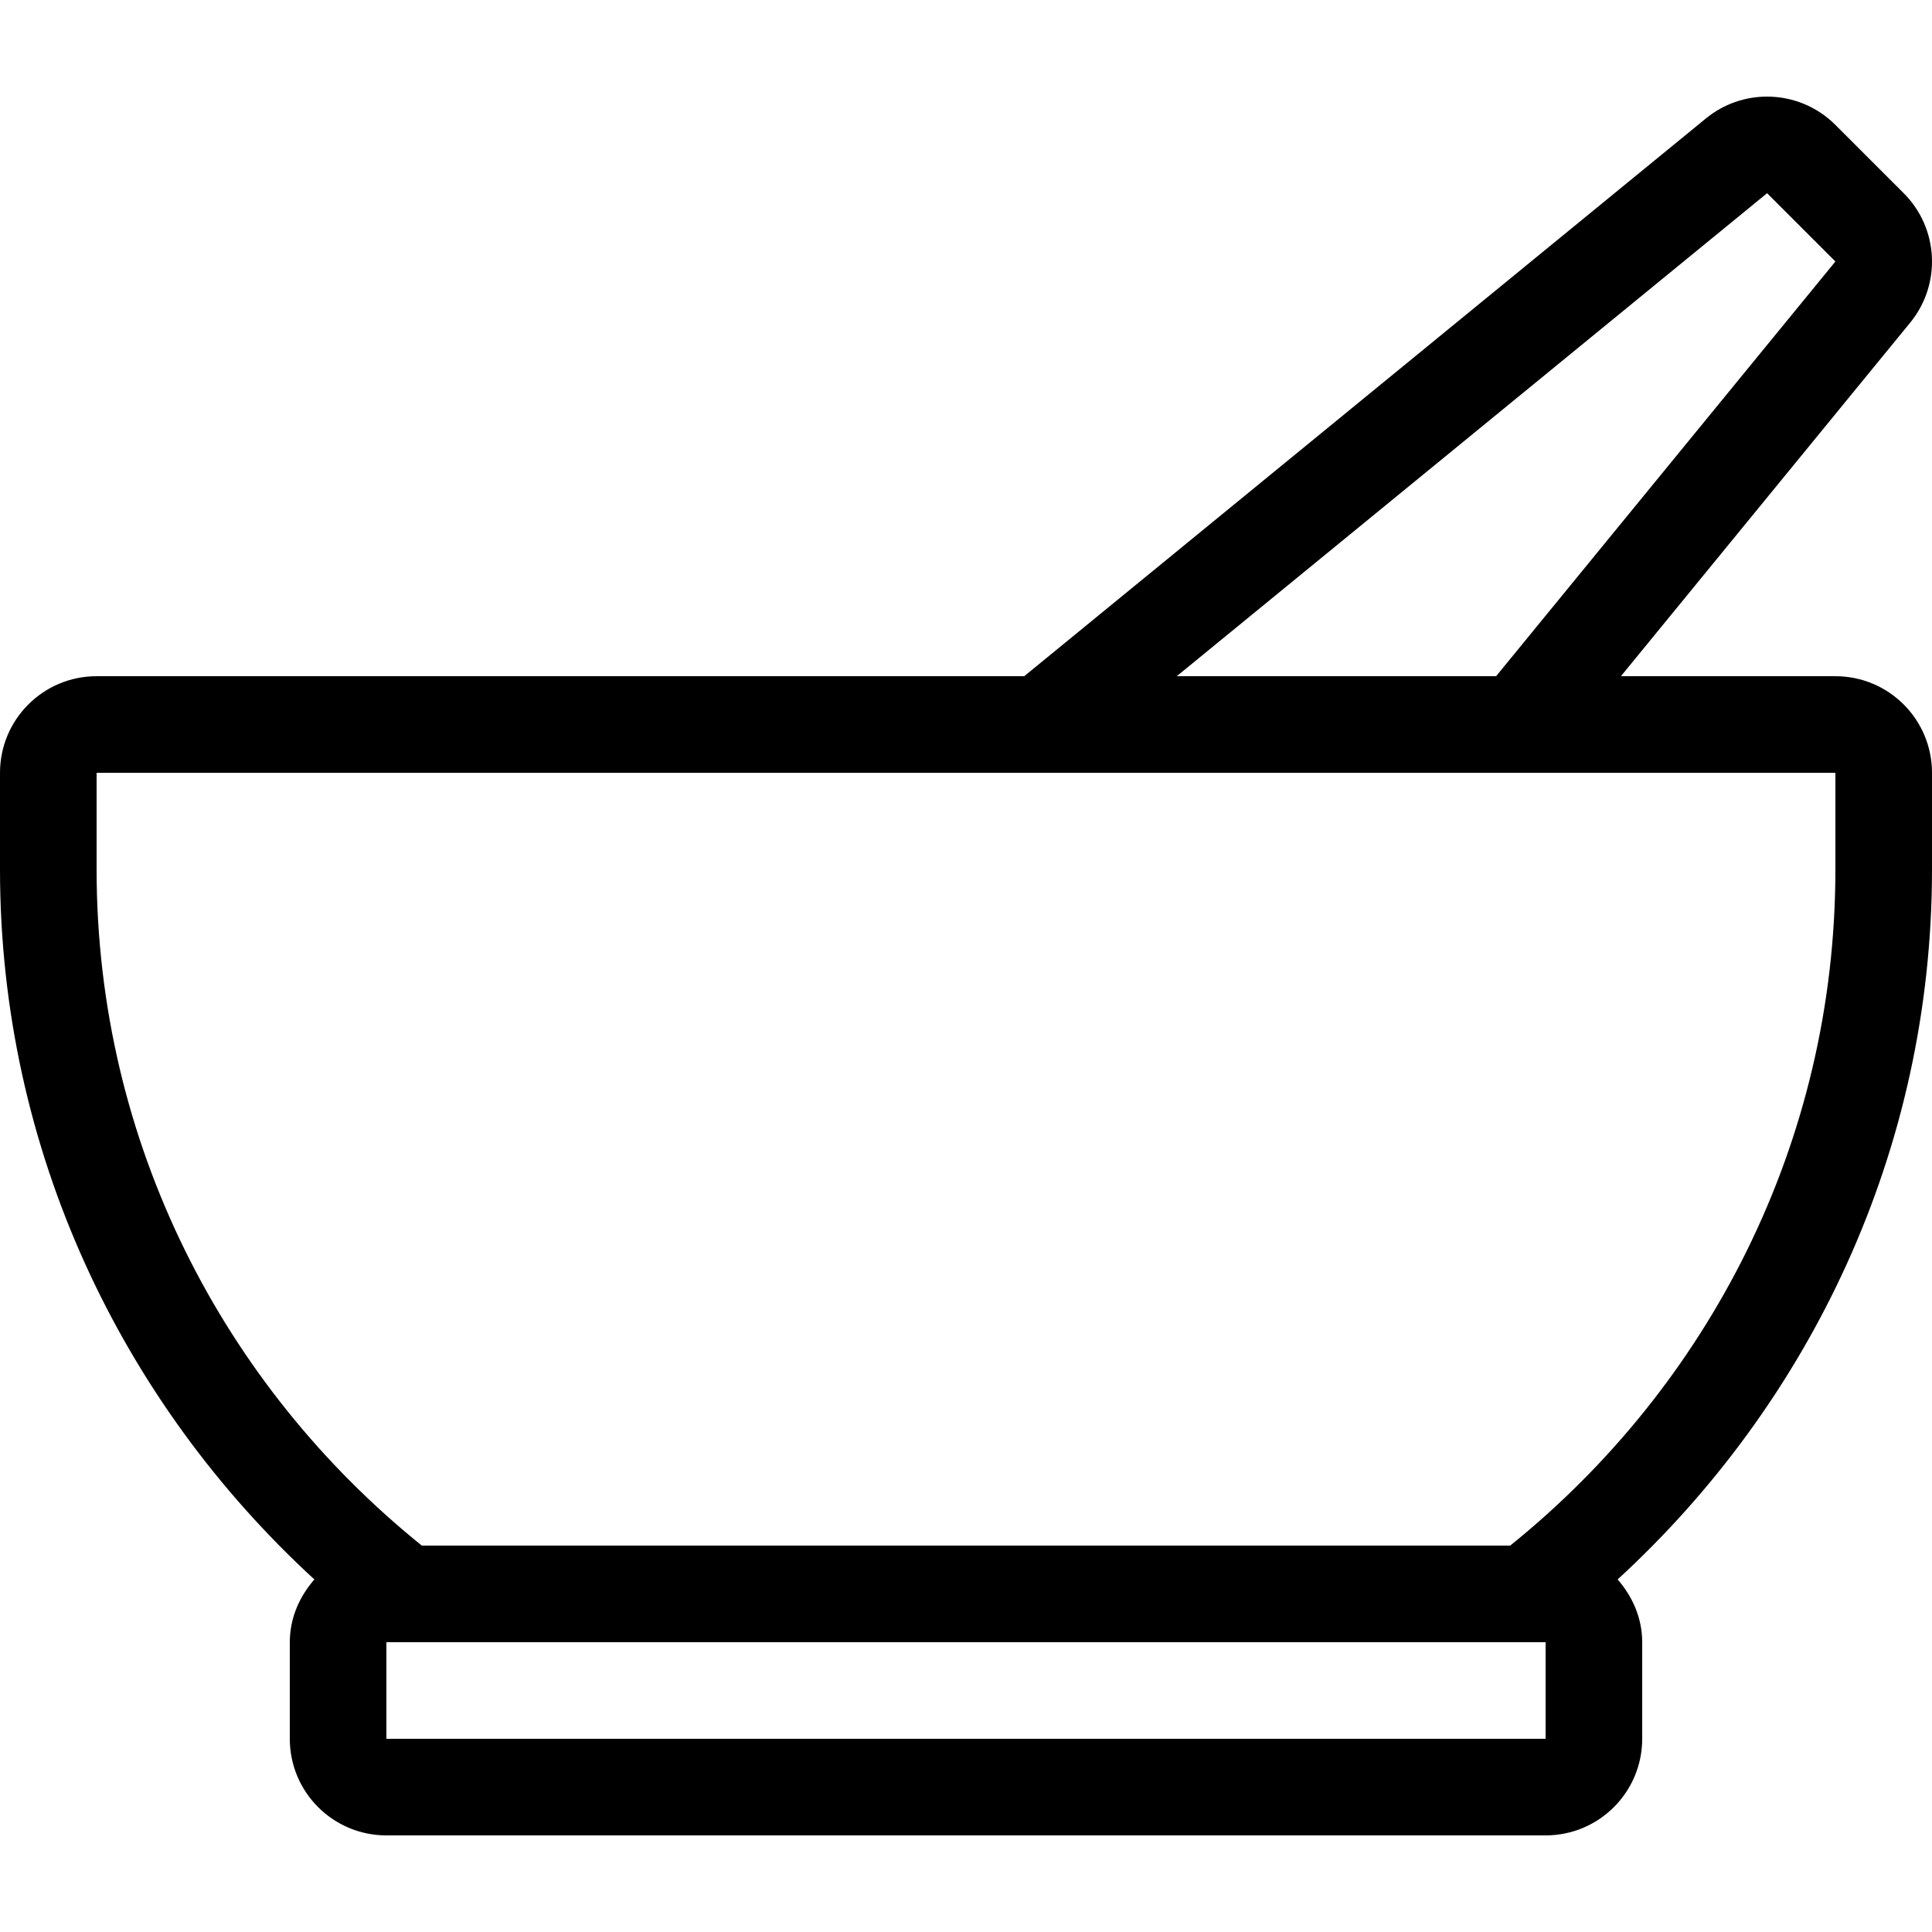
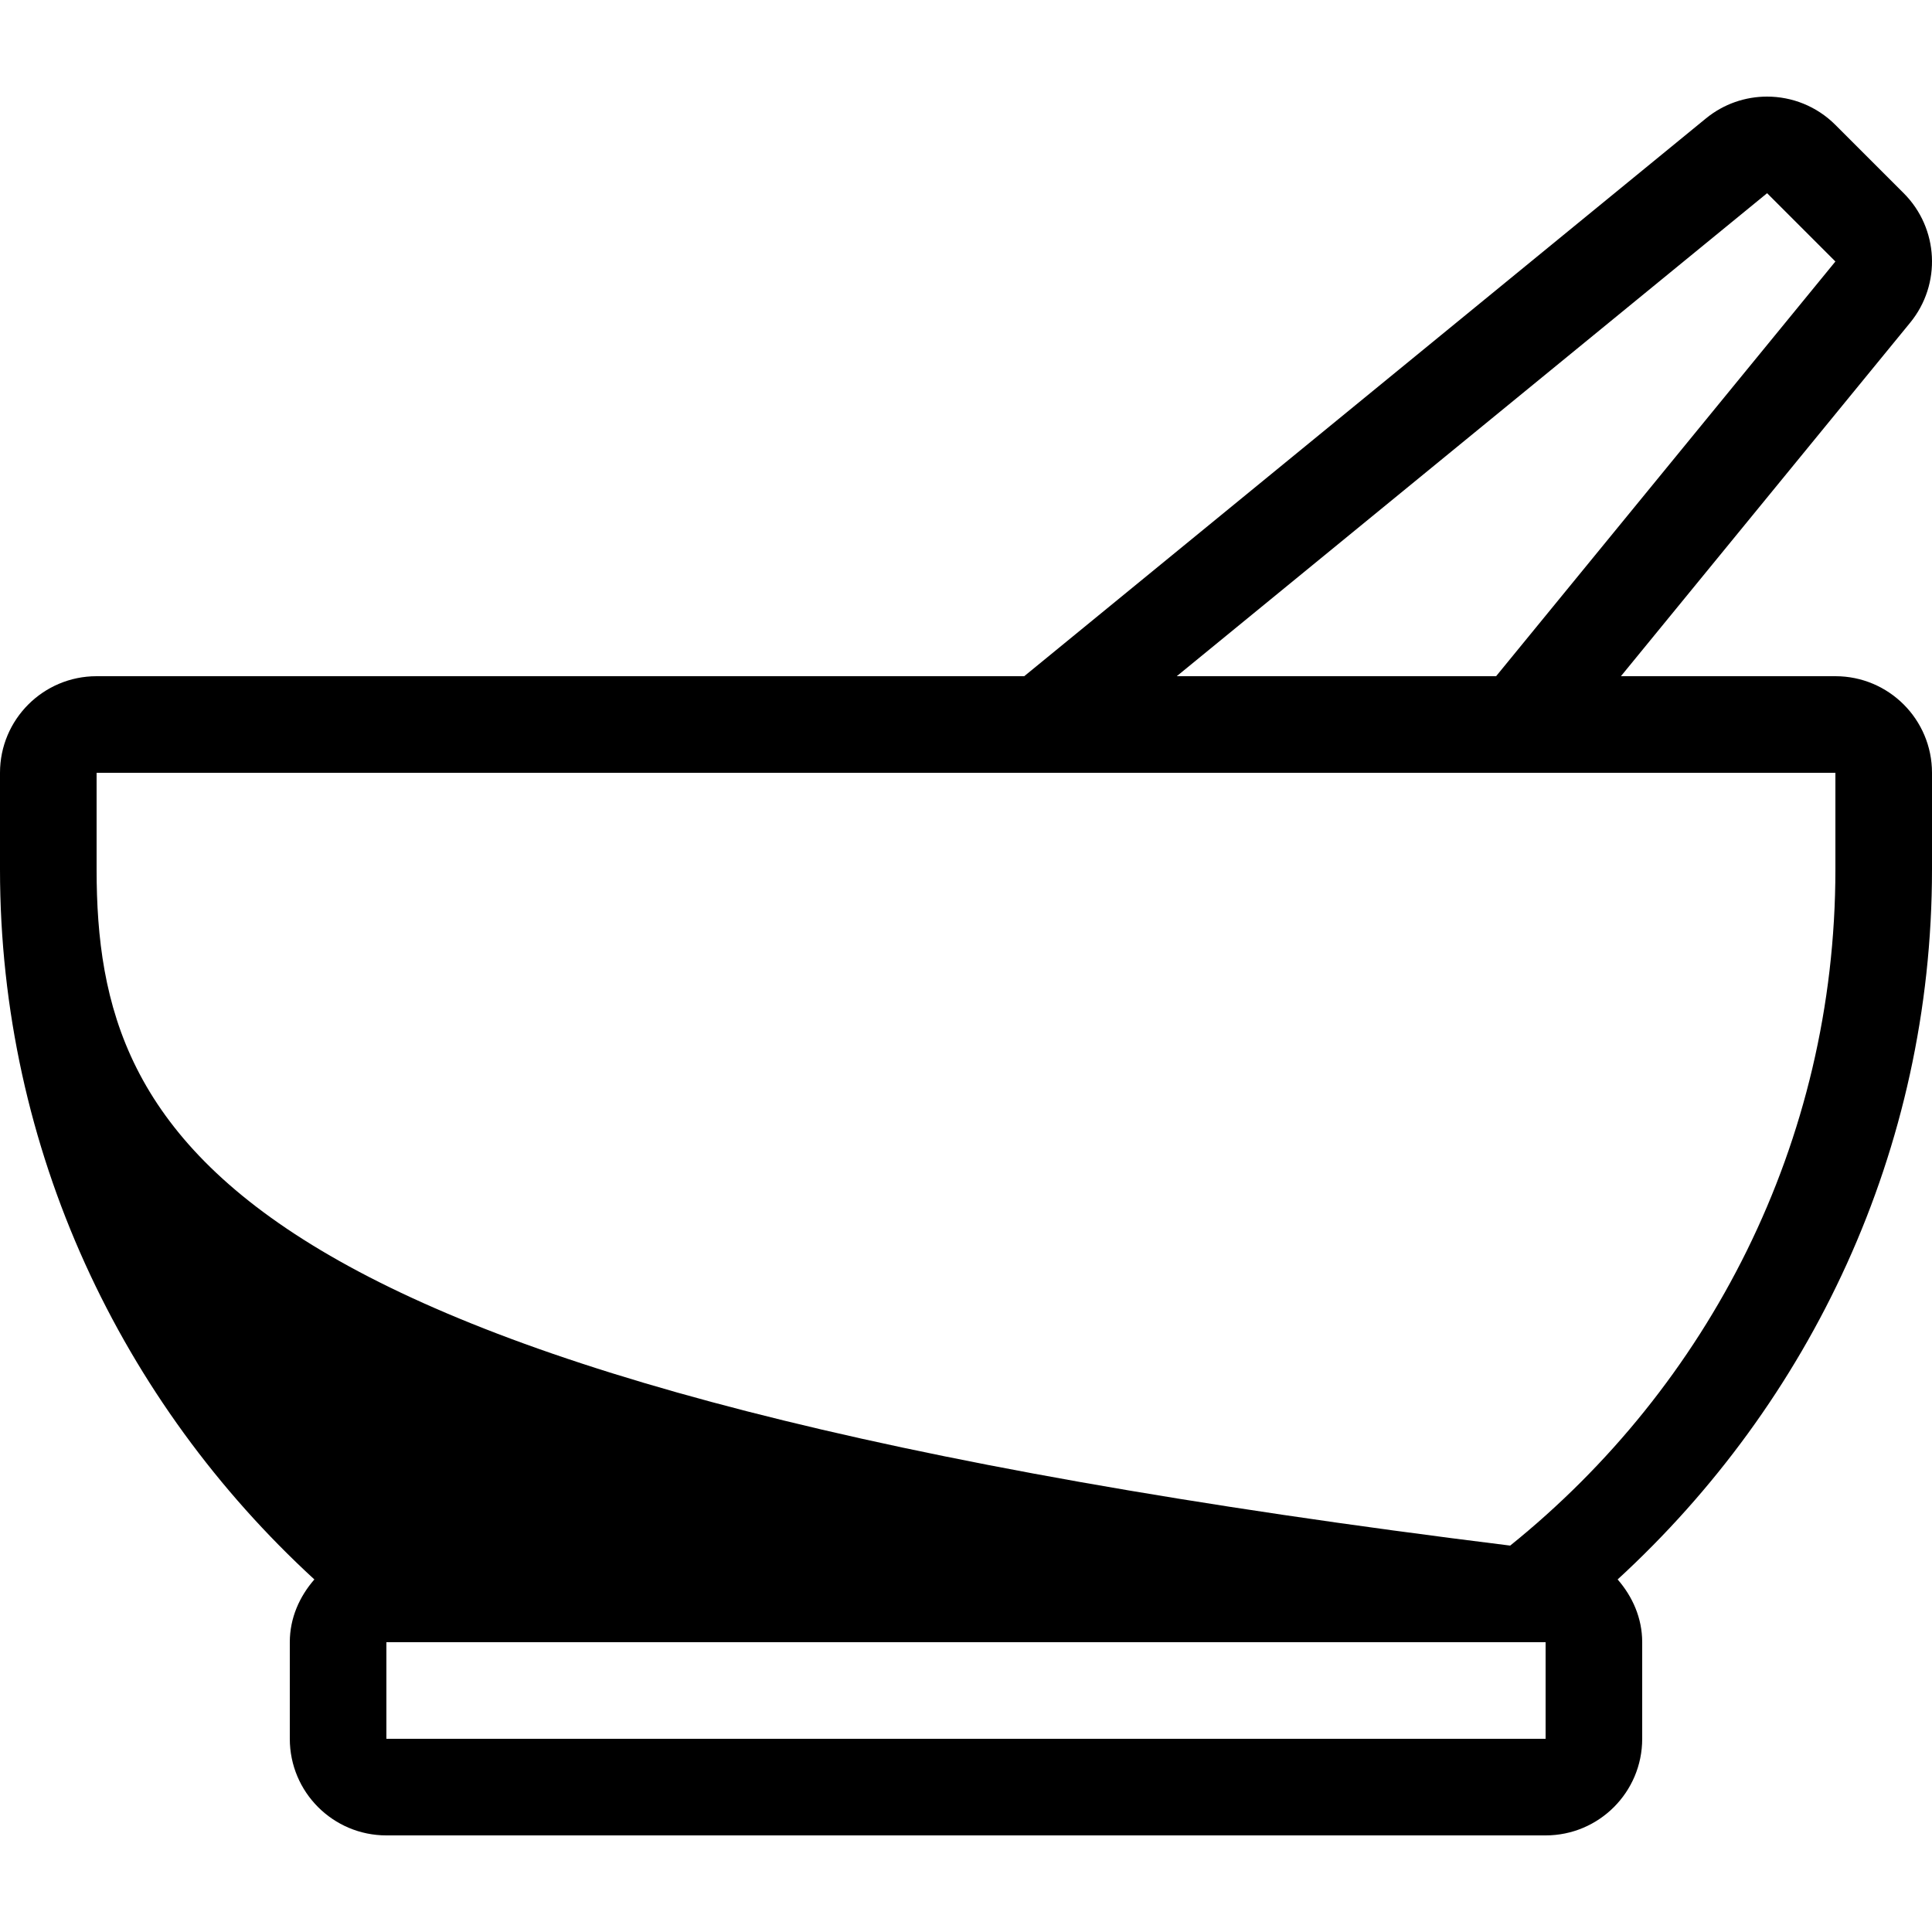
<svg xmlns="http://www.w3.org/2000/svg" fill="#000000" height="800px" width="800px" version="1.1" id="Layer_1" viewBox="0 0 512 512" xml:space="preserve">
  <g>
    <g>
-       <path d="M486.4,179.2H429.56l76.655-93.688c8.329-10.18,7.586-25.011-1.715-34.313L486.4,33.101    c-4.975-4.975-11.529-7.501-18.108-7.501c-5.726,0-11.469,1.911-16.205,5.786L271.428,179.2H25.6C11.46,179.2,0,190.66,0,204.8    v25.6c0,74.513,32.324,141.346,83.311,188.169c-3.917,4.497-6.511,10.197-6.511,16.631v25.6c0,14.14,11.46,25.6,25.6,25.6h307.2    c14.14,0,25.6-11.46,25.6-25.6v-25.6c0-6.434-2.594-12.134-6.511-16.631C479.676,371.746,512,304.913,512,230.4v-25.6    C512,190.66,500.54,179.2,486.4,179.2z M468.301,51.2L486.4,69.299L396.484,179.2h-84.634L468.301,51.2z M409.6,460.8H102.4v-25.6    h307.2V460.8z M486.4,230.4c0,72.55-33.766,136.977-86.187,179.2H111.787C59.366,367.377,25.6,302.95,25.6,230.4v-25.6h460.8    V230.4z" />
+       <path d="M486.4,179.2H429.56l76.655-93.688c8.329-10.18,7.586-25.011-1.715-34.313L486.4,33.101    c-4.975-4.975-11.529-7.501-18.108-7.501c-5.726,0-11.469,1.911-16.205,5.786L271.428,179.2H25.6C11.46,179.2,0,190.66,0,204.8    v25.6c0,74.513,32.324,141.346,83.311,188.169c-3.917,4.497-6.511,10.197-6.511,16.631v25.6c0,14.14,11.46,25.6,25.6,25.6h307.2    c14.14,0,25.6-11.46,25.6-25.6v-25.6c0-6.434-2.594-12.134-6.511-16.631C479.676,371.746,512,304.913,512,230.4v-25.6    C512,190.66,500.54,179.2,486.4,179.2z M468.301,51.2L486.4,69.299L396.484,179.2h-84.634L468.301,51.2z M409.6,460.8H102.4v-25.6    h307.2V460.8z M486.4,230.4c0,72.55-33.766,136.977-86.187,179.2C59.366,367.377,25.6,302.95,25.6,230.4v-25.6h460.8    V230.4z" />
    </g>
  </g>
</svg>